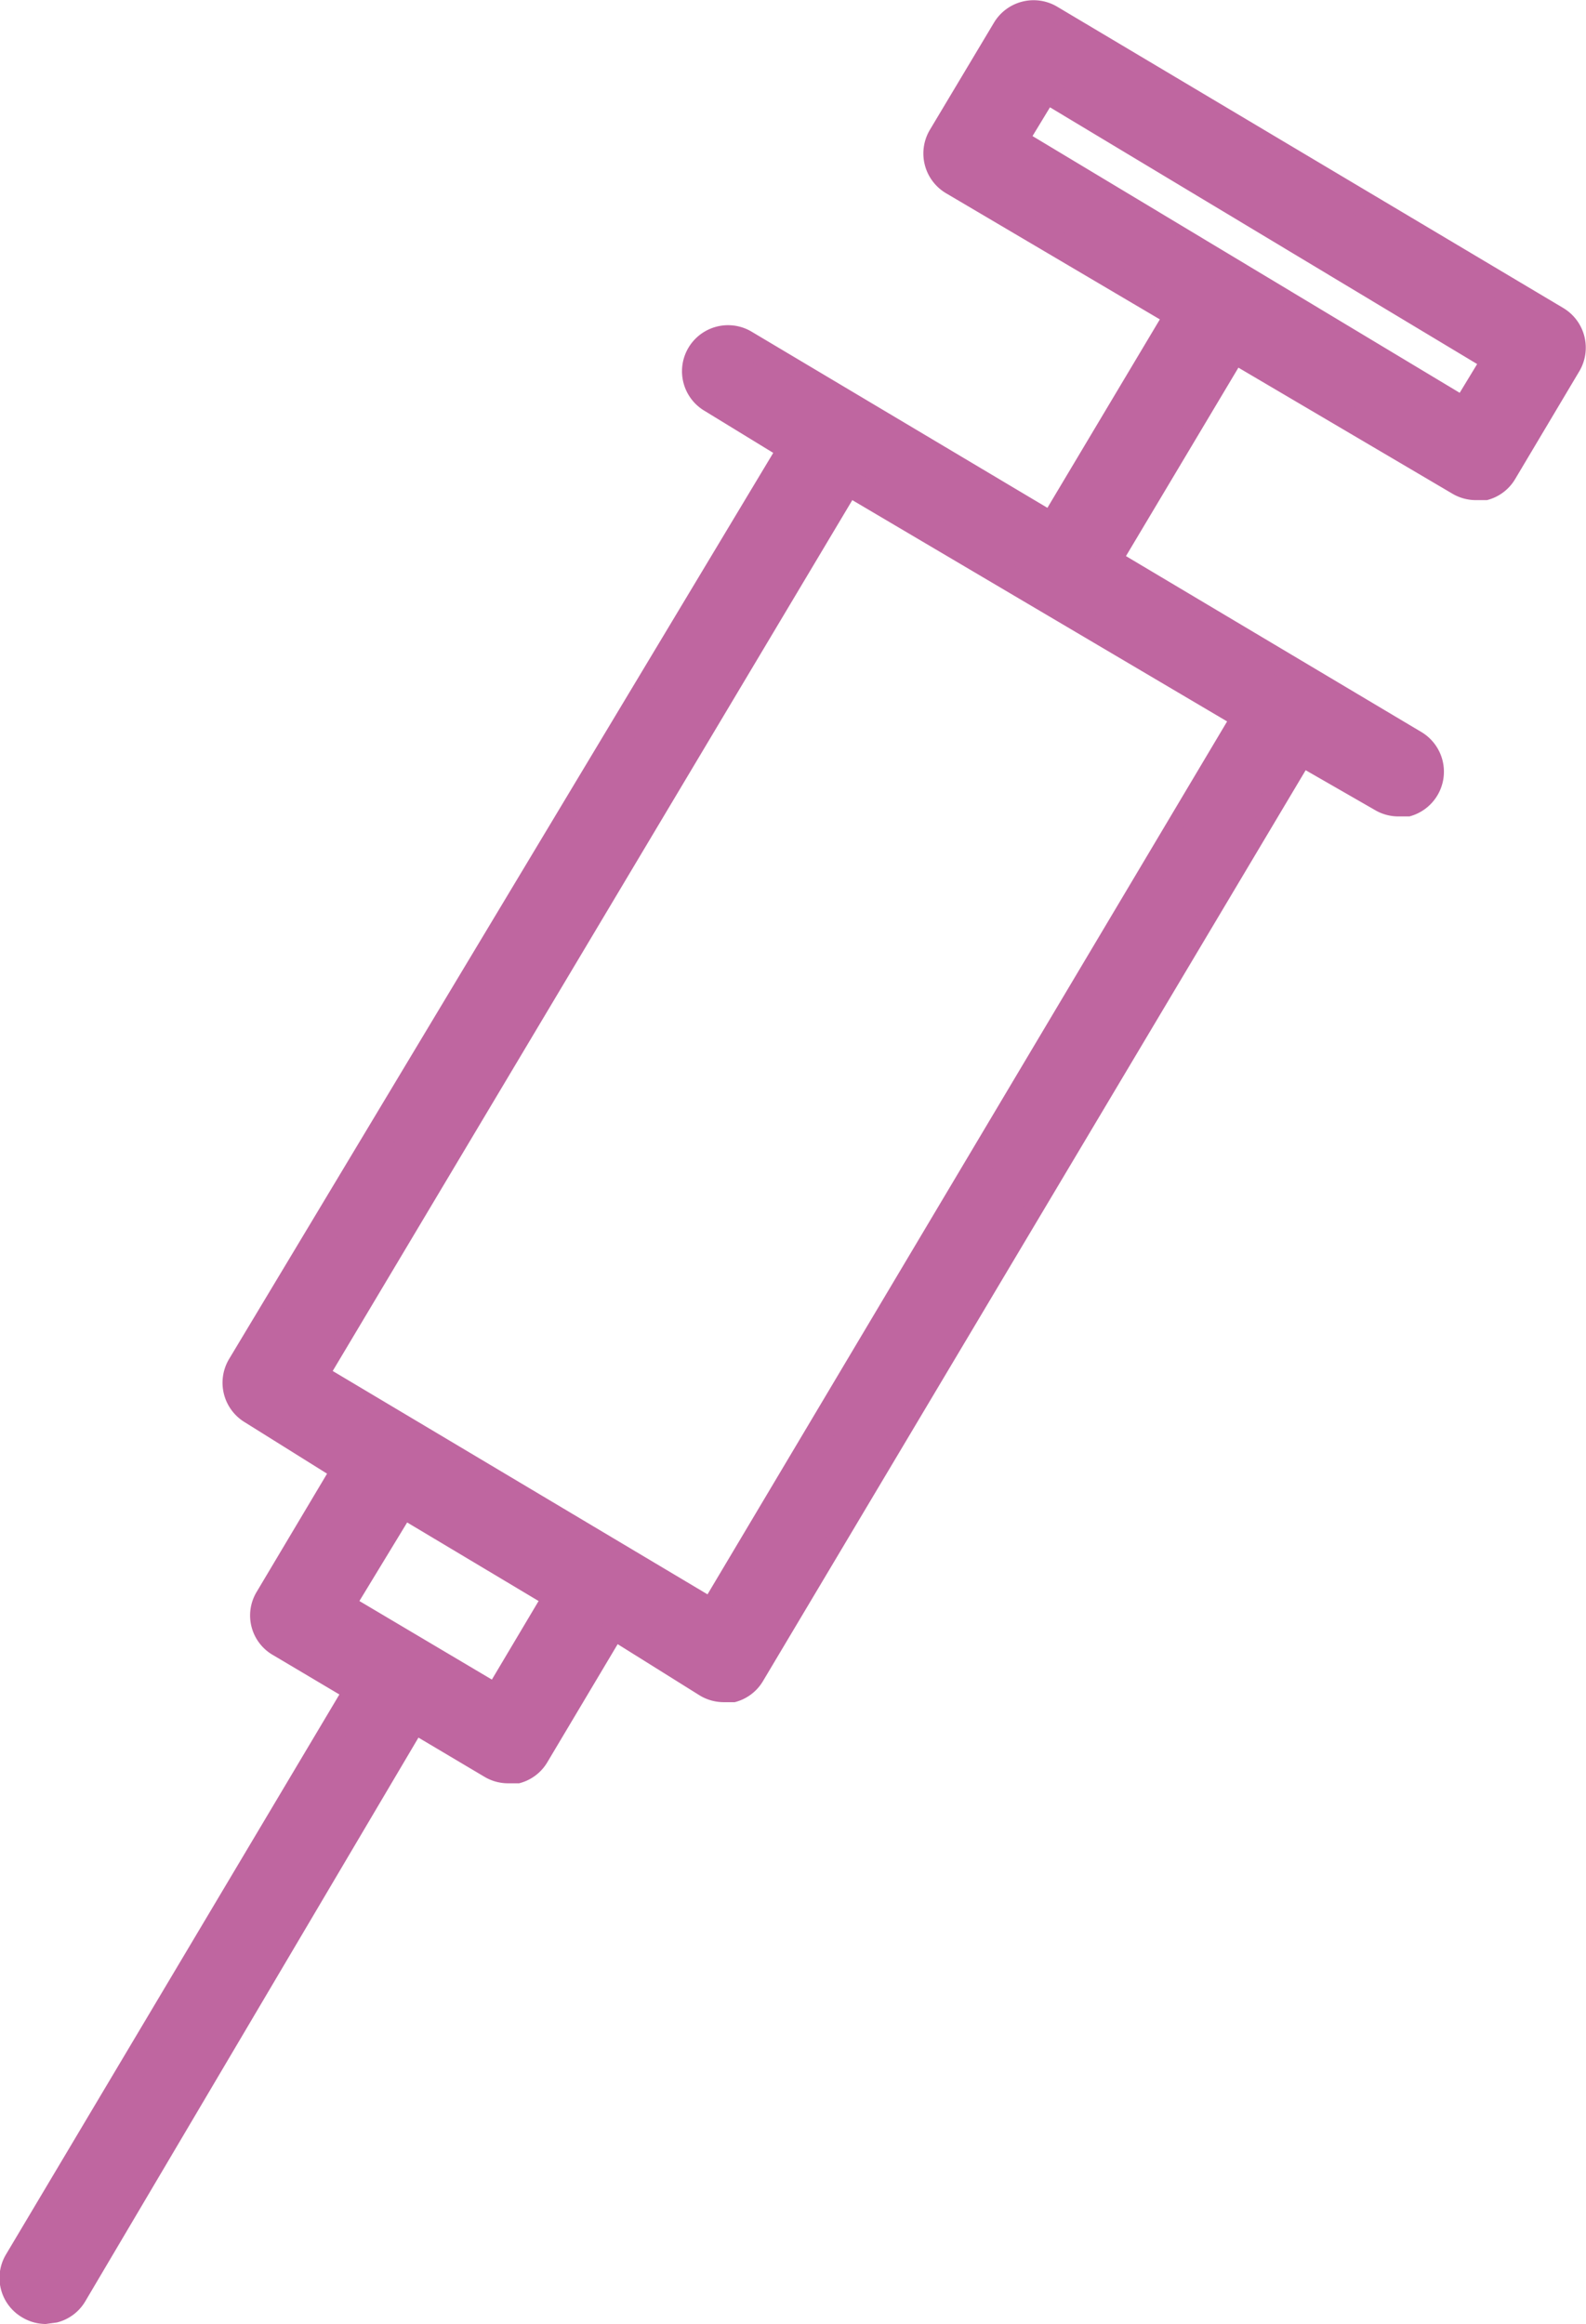
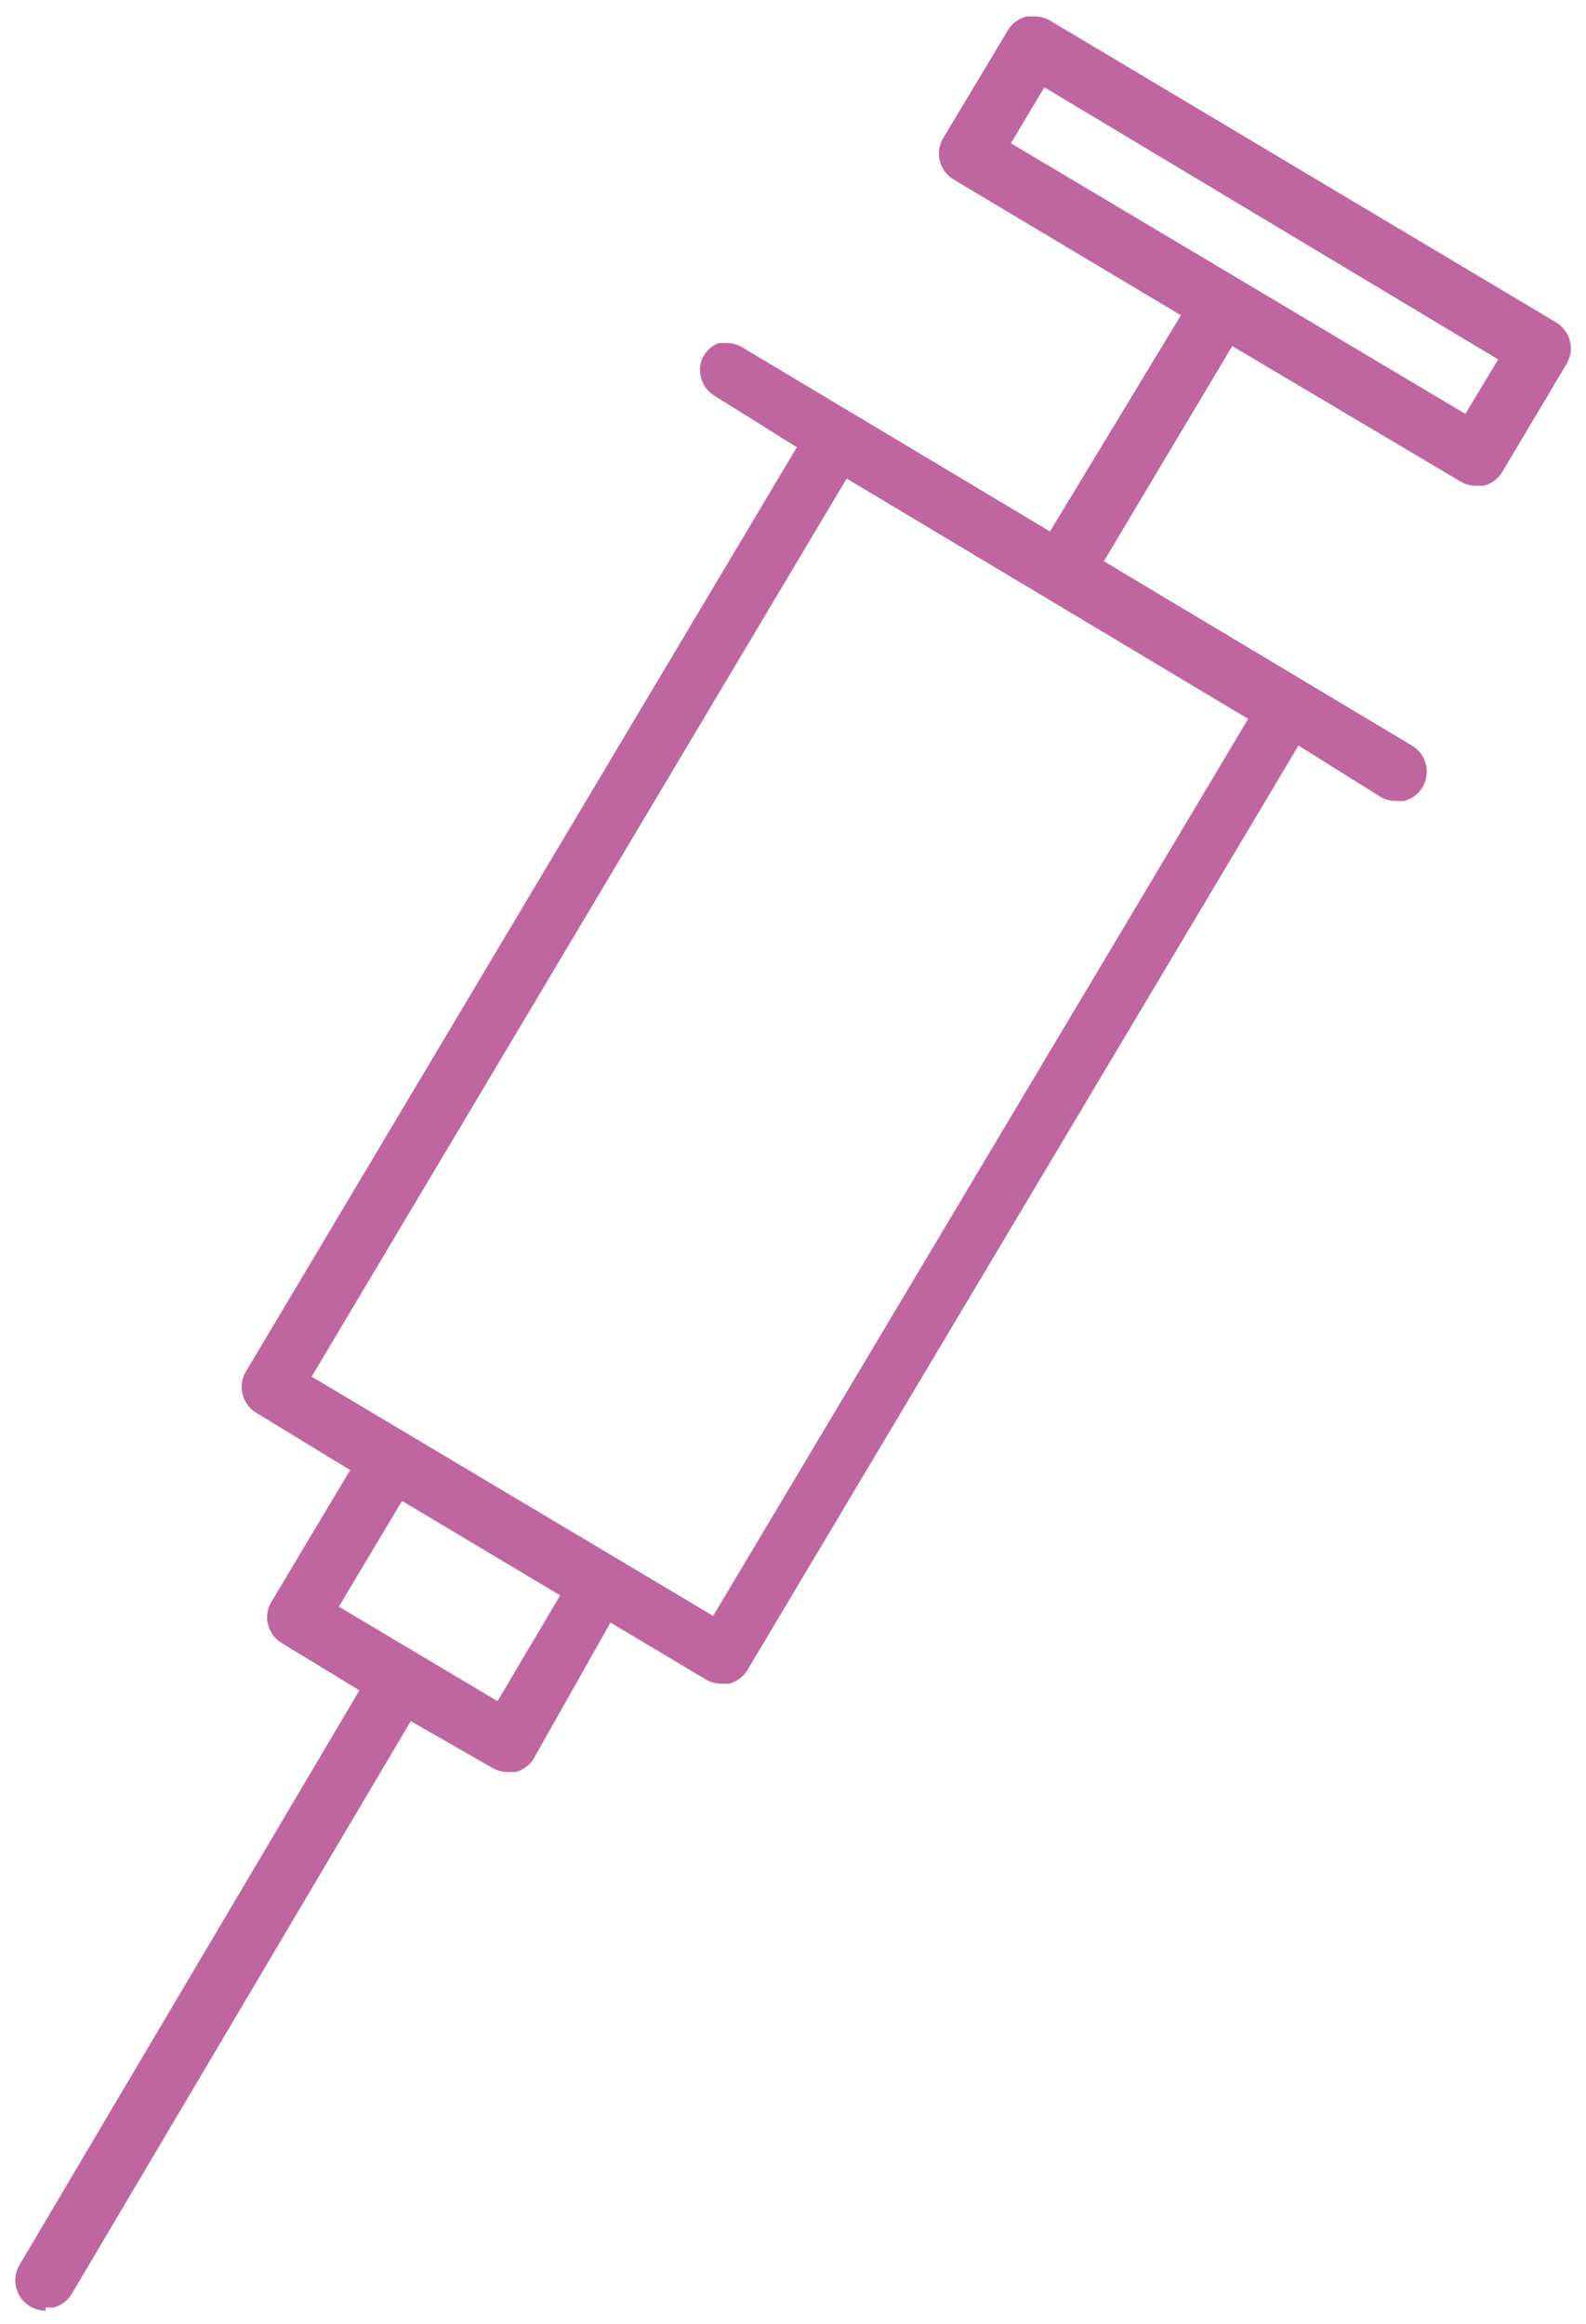
<svg xmlns="http://www.w3.org/2000/svg" viewBox="0 0 30.89 45.26">
  <defs>
    <style>.cls-1{fill:#bf66a0;}</style>
  </defs>
  <title>Datový zdroj 10</title>
  <g id="Vrstva_2" data-name="Vrstva 2">
    <g id="Layer_1" data-name="Layer 1">
-       <path class="cls-1" d="M.89,45.26a.9.9,0,0,1-.46-.13.89.89,0,0,1-.31-1.23L6.61,33l-1.28-.76A.89.89,0,0,1,5,31l1.37-2.3-1.6-1a.9.9,0,0,1-.31-1.23L15.06,8.82,13.72,8a.89.89,0,1,1,.92-1.54l5.76,3.43,2.19-3.67L18.42,3.76a.9.9,0,0,1-.31-1.23L19.36.44A.9.9,0,0,1,20.59.13L30.45,6a.9.9,0,0,1,.31,1.23l-1.25,2.1a.89.89,0,0,1-.55.41l-.22,0a.9.9,0,0,1-.46-.13L24.12,7.16l-2.19,3.67,5.76,3.43a.9.9,0,0,1-.24,1.64l-.22,0a.9.9,0,0,1-.46-.13L25.43,15,14.86,32.74a.89.89,0,0,1-.55.41l-.22,0a.9.9,0,0,1-.46-.13l-1.6-1-1.37,2.3a.89.89,0,0,1-.55.41l-.22,0a.9.9,0,0,1-.46-.13l-1.28-.76L1.66,44.82a.89.89,0,0,1-.55.41ZM9.58,32.71l.91-1.53L7.93,29.65,7,31.18Zm4.2-1.66,10.12-17L16.6,9.74,6.48,26.7ZM28.43,7.65l.34-.56-8.32-5-.34.56Z" />
-       <path class="cls-1" d="M30.35,6.18,20.49.3a.69.69,0,0,0-1,.24l-1.25,2.1a.69.69,0,0,0,.24,1l4.33,2.58-2.39,4L14.54,6.66a.69.69,0,0,0-.71,1.19l1.51.9L4.66,26.66a.69.69,0,0,0,.24,1l1.77,1.06L5.2,31.14a.69.69,0,0,0,.24,1L6.89,33,.3,44a.69.69,0,0,0,1.19.71L8.08,33.67l1.45.87a.69.69,0,0,0,1-.24L12,31.82l1.77,1.06a.69.69,0,0,0,1-.24L25.36,14.73l1.51.9a.69.69,0,0,0,.71-1.19L21.66,10.9l2.39-4,4.33,2.58a.69.69,0,0,0,1-.24l1.25-2.1A.7.7,0,0,0,30.35,6.18ZM9.65,33l-2.9-1.73,1.12-1.88,2.9,1.73ZM24.17,14,13.85,31.32,6.21,26.77,16.53,9.46ZM28.5,7.92,19.83,2.75l.54-.91L29,7Z" />
      <path class="cls-1" d="M.89,45a.59.59,0,0,1-.51-.89L7,32.92,5.49,32a.59.59,0,0,1-.27-.36.58.58,0,0,1,.07-.45l1.53-2.56L5,27.52a.59.59,0,0,1-.21-.81l10.73-18-1.6-1A.59.59,0,0,1,13.67,7,.6.6,0,0,1,14,6.68h.15a.59.59,0,0,1,.3.08l6,3.59L23,6.14,18.58,3.5a.59.59,0,0,1-.21-.81L19.63.59A.59.59,0,0,1,20,.32h.15a.59.59,0,0,1,.3.08l9.86,5.88a.59.59,0,0,1,.2.81l-1.25,2.1a.6.6,0,0,1-.36.27h-.15a.59.59,0,0,1-.3-.08L24,6.74l-2.5,4.19,6,3.59a.59.59,0,0,1,.27.36.59.59,0,0,1-.43.72h-.15a.58.58,0,0,1-.3-.08l-1.6-1-10.73,18a.59.59,0,0,1-.36.27h-.15a.6.6,0,0,1-.3-.08l-1.86-1.11L10.4,34.24a.58.58,0,0,1-.36.27H9.89a.58.58,0,0,1-.3-.08L8,33.52,1.4,44.67a.59.59,0,0,1-.36.27H.89ZM9.69,33.13l1.22-2.06L7.83,29.23,6.6,31.29Zm4.2-1.66L24.31,14,16.49,9.32,6.07,26.81ZM28.54,8.06,29.18,7,20.34,1.7l-.65,1.09Z" />
-       <path class="cls-1" d="M1,44.74a.39.39,0,0,1-.43-.58L7.31,32.85l-1.71-1a.39.39,0,0,1-.14-.53l1.63-2.74-2-1.21a.39.39,0,0,1-.14-.53L15.75,8.64,14,7.59a.39.39,0,0,1,.4-.67l6.19,3.69,2.71-4.54-4.6-2.74a.39.39,0,0,1-.14-.54L19.8.7a.39.39,0,0,1,.53-.14l9.86,5.88a.39.39,0,0,1,.13.54l-1.25,2.1a.39.39,0,0,1-.54.13L23.94,6.47,21.24,11l6.19,3.69a.39.39,0,0,1-.4.67l-1.77-1.06L14.42,32.48a.39.39,0,0,1-.54.13l-2-1.21-1.63,2.73a.39.39,0,0,1-.53.14L8,33.25,1.23,44.56A.39.39,0,0,1,1,44.74ZM6.33,31.36l3.43,2L11.18,31,7.76,29Zm-.54-4.48L14,31.74,24.58,13.91,16.42,9Zm13.62-24L28.6,8.34l.85-1.43L20.27,1.43Z" />
    </g>
  </g>
</svg>